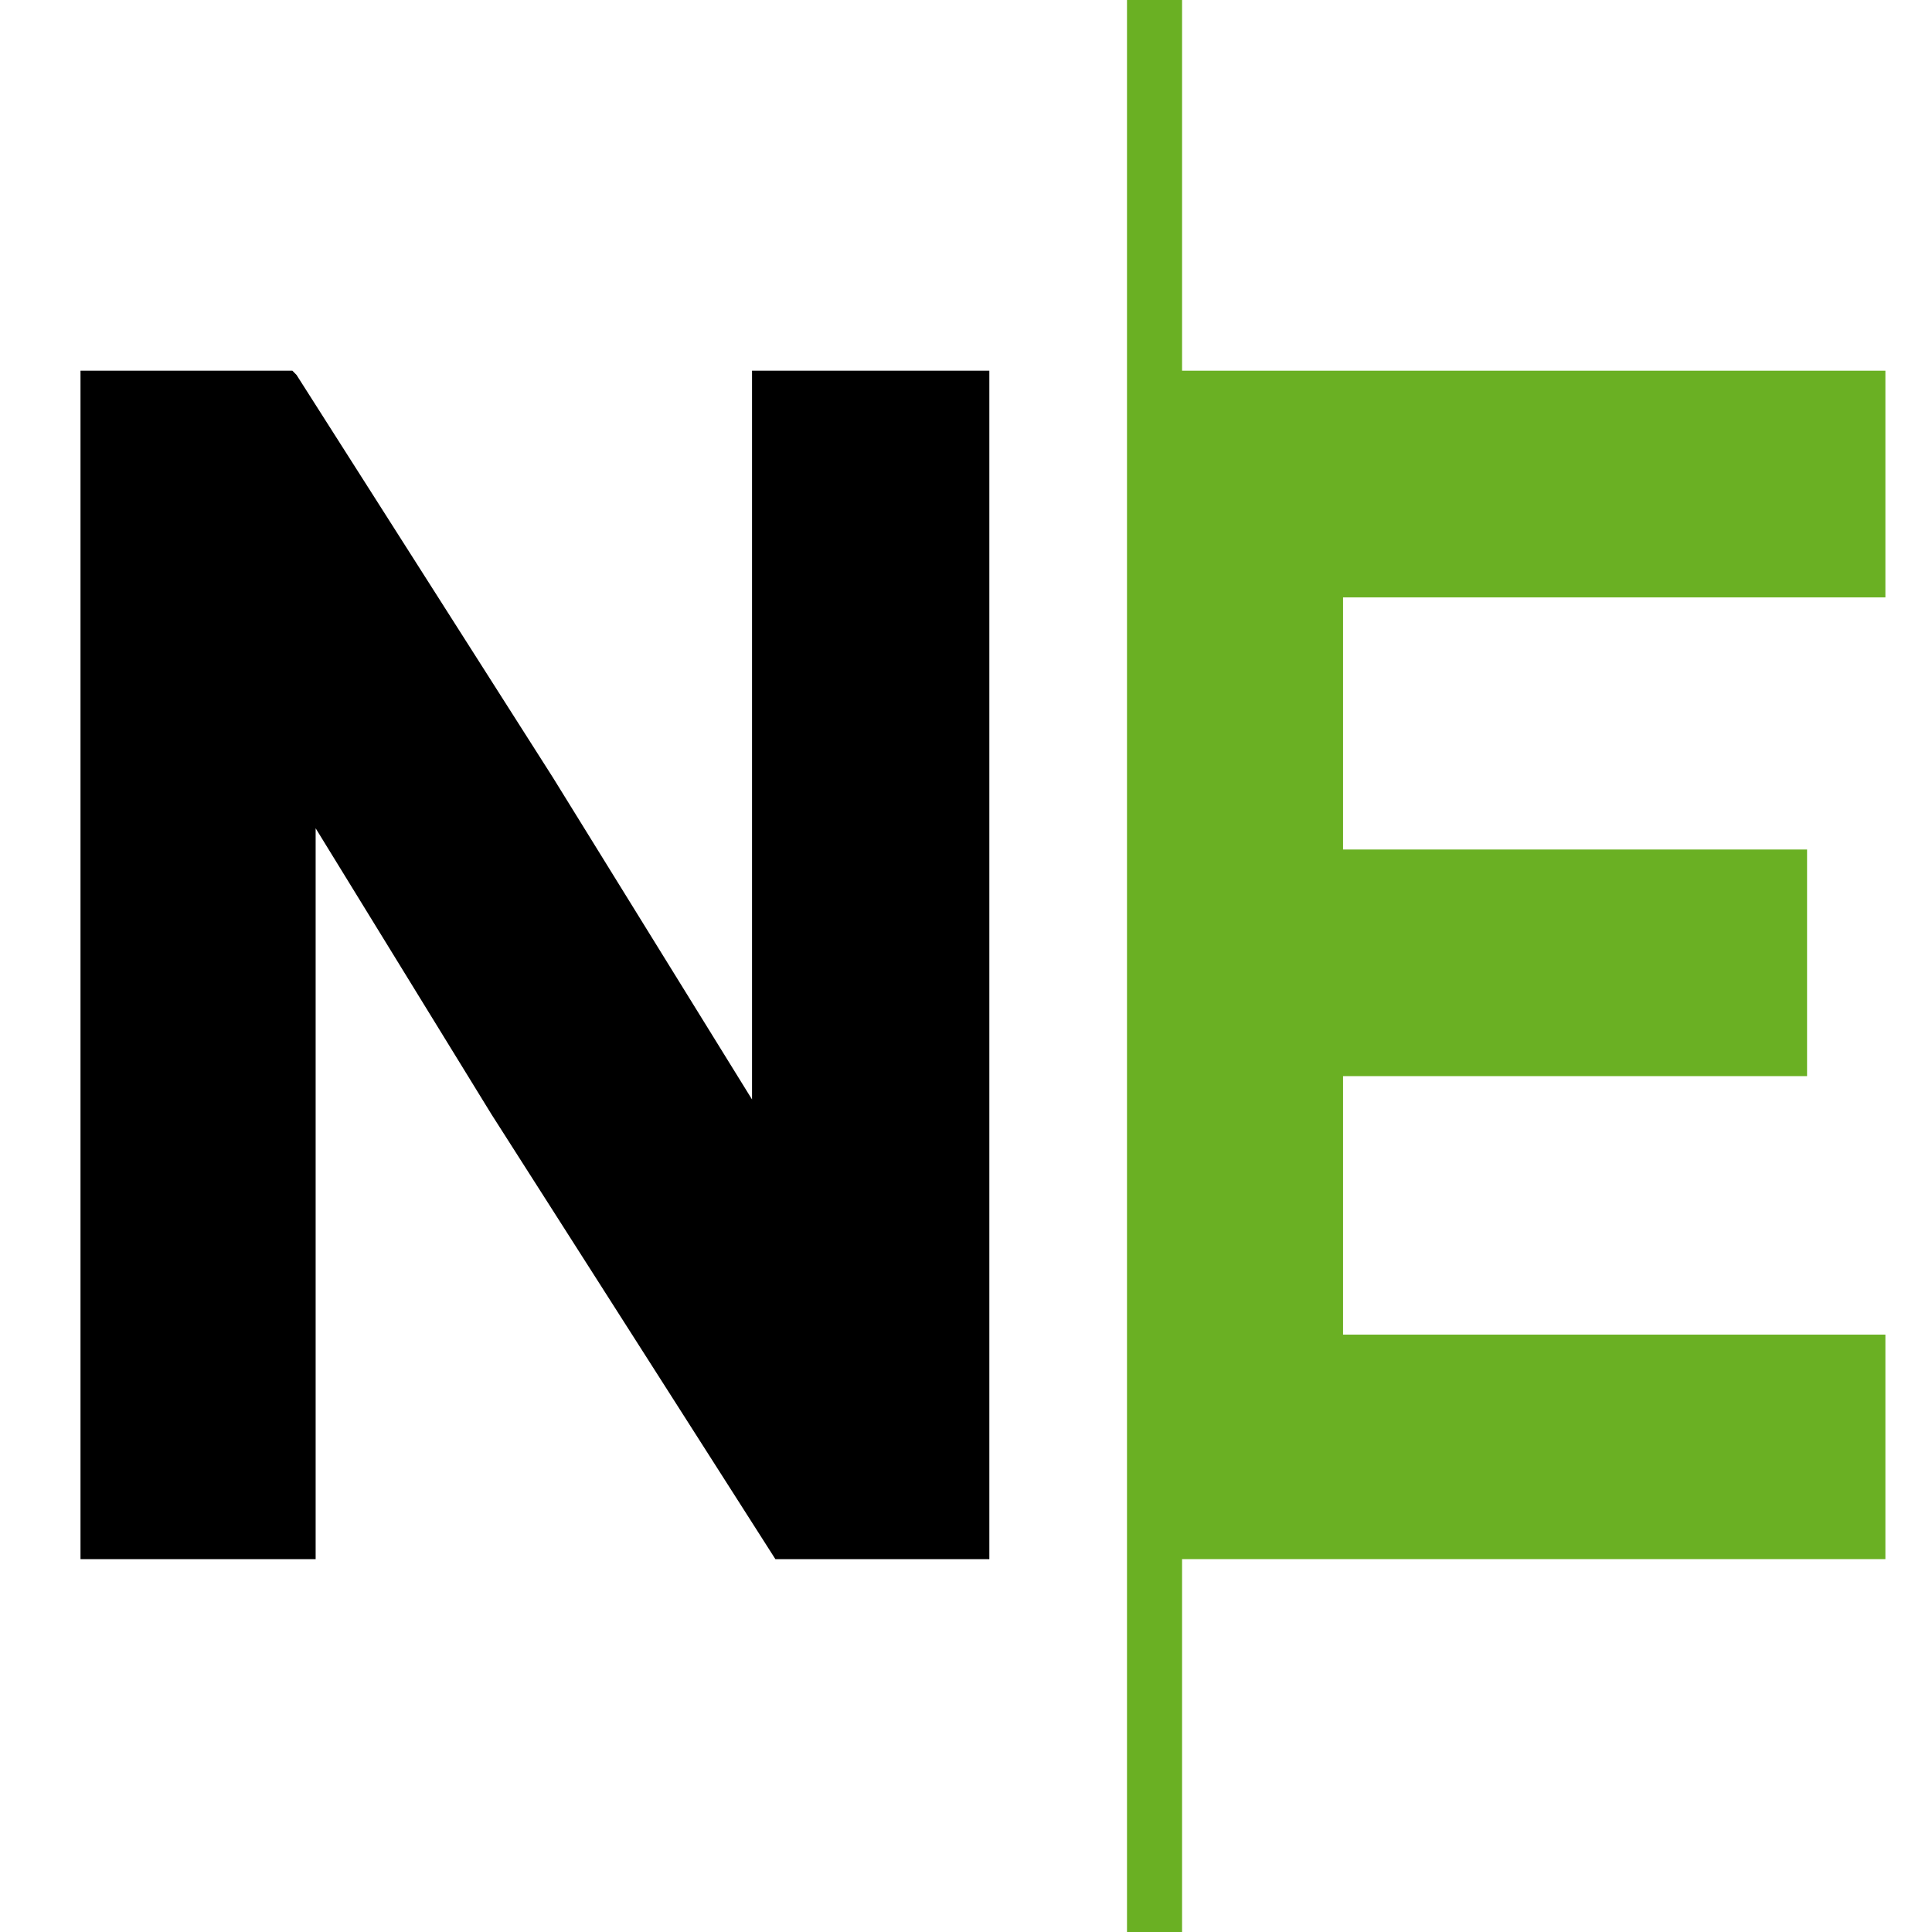
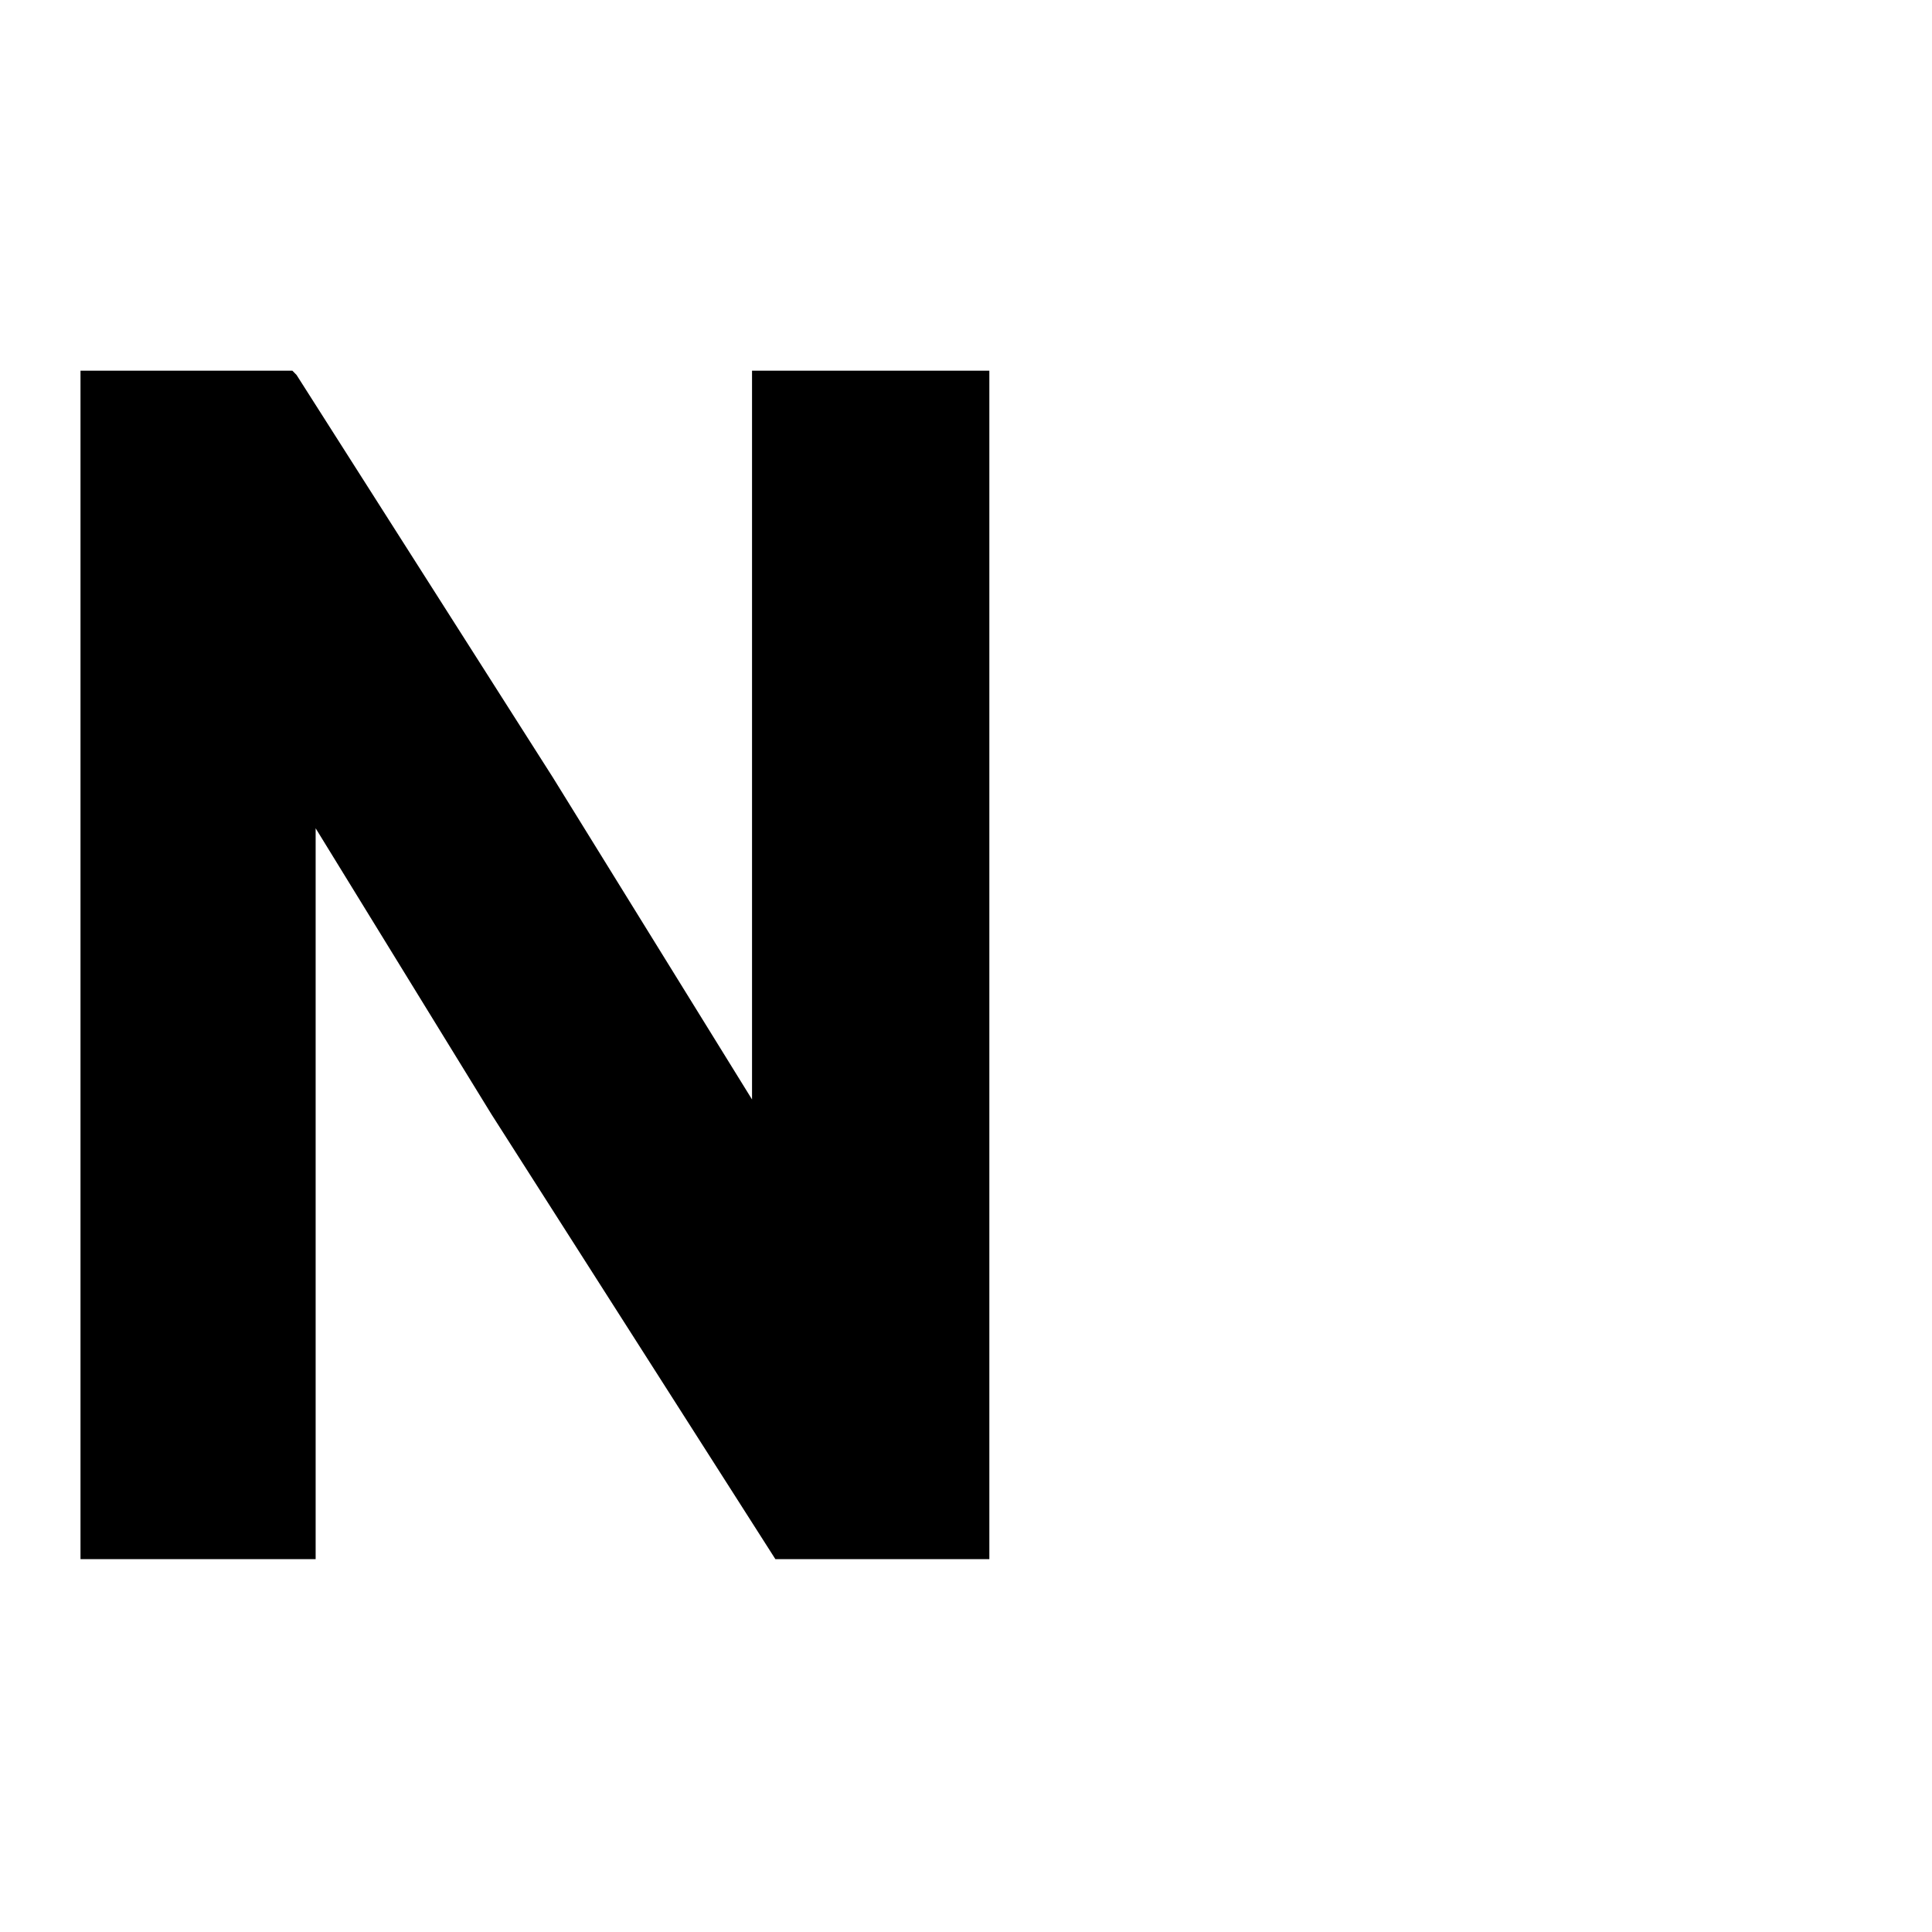
<svg xmlns="http://www.w3.org/2000/svg" width="24" height="24" viewBox="0 0 24 24" fill="none">
-   <path d="M14.684 0H14V24H14.684V19.368H23.421V16.579H16.684V13.368H22.448V10.553H16.684V7.421H23.421V4.605H14.684V0Z" fill="#6AB023" />
-   <path d="M9.342 13.658L6.868 9.658L3.684 4.658L3.632 4.605H1V19.368H3.921V10.289L6.105 13.842L9.632 19.368H12.29V4.605H9.342V13.658Z" fill="black" />
+   <path d="M9.342 13.658L6.868 9.658L3.684 4.658L3.632 4.605H1V19.368H3.921V10.289L6.105 13.842L9.632 19.368H12.29V4.605H9.342V13.658" fill="black" />
</svg>